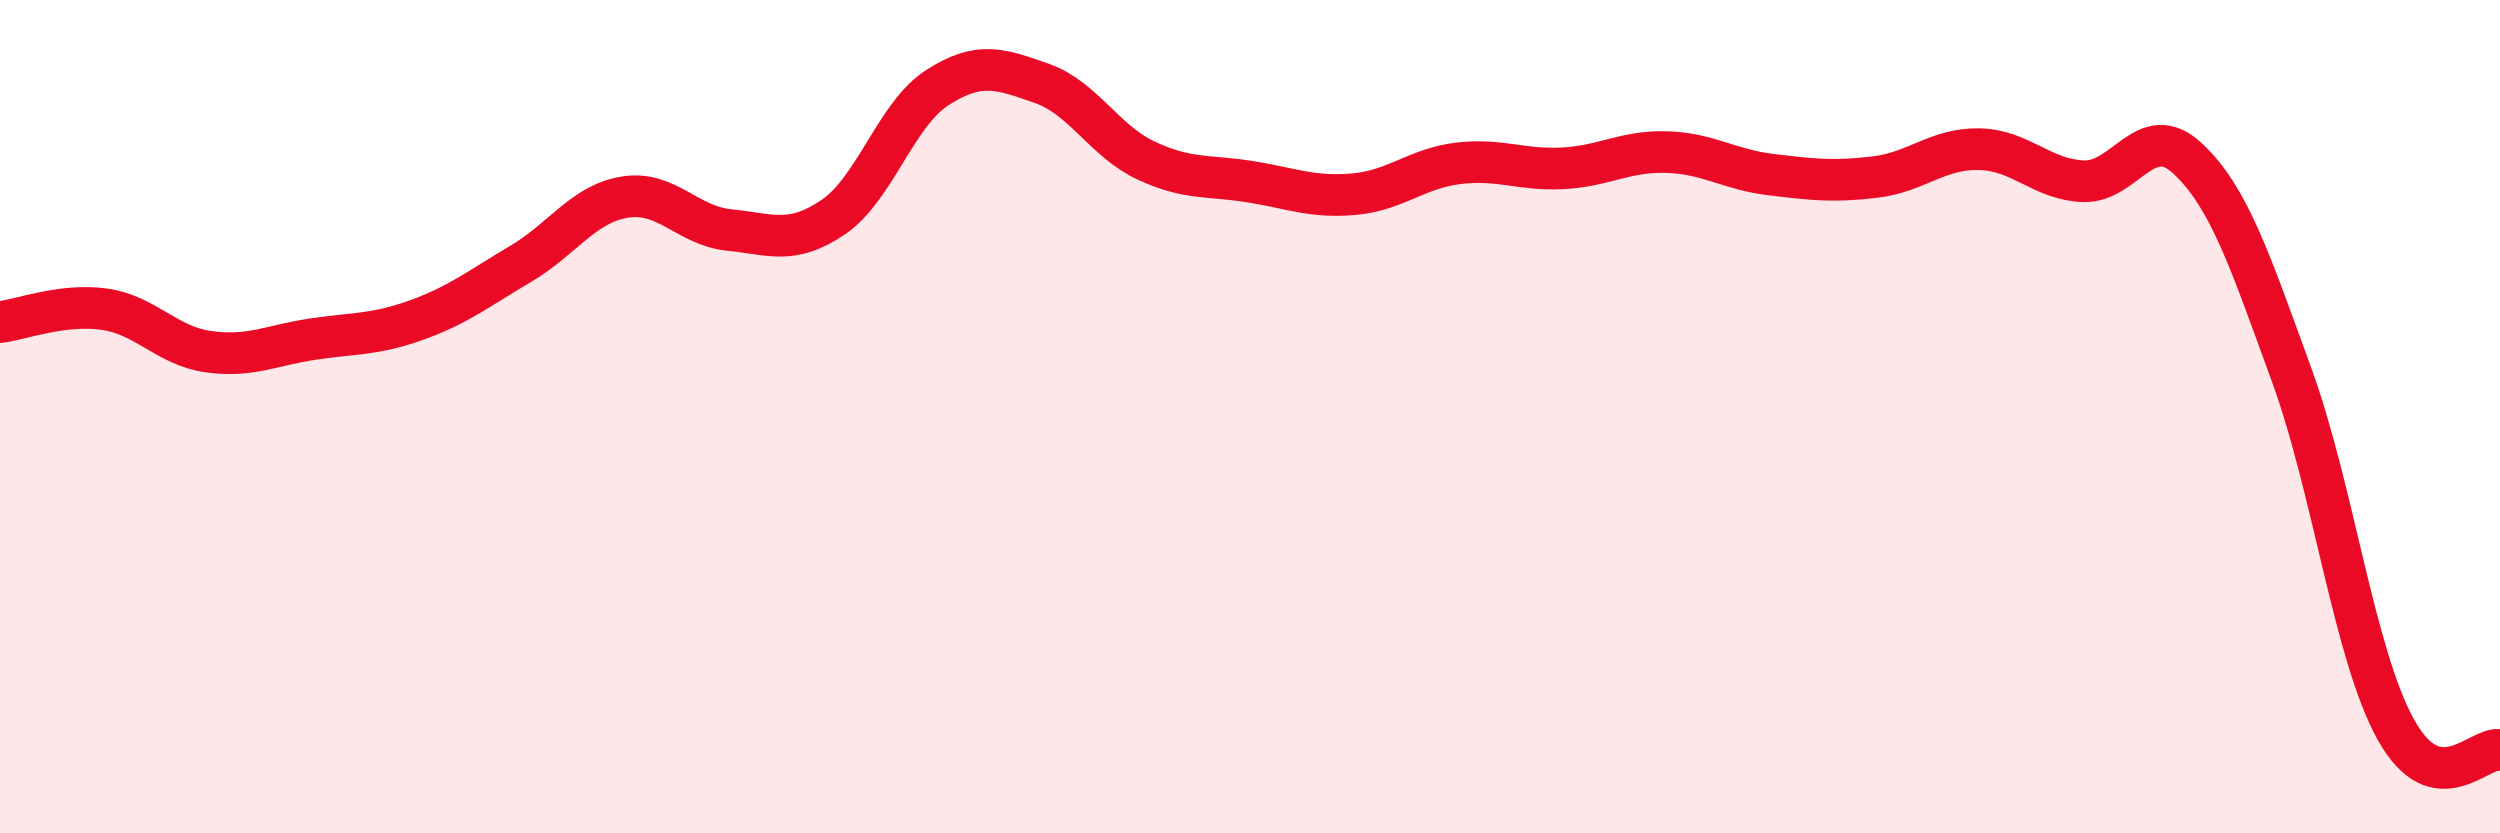
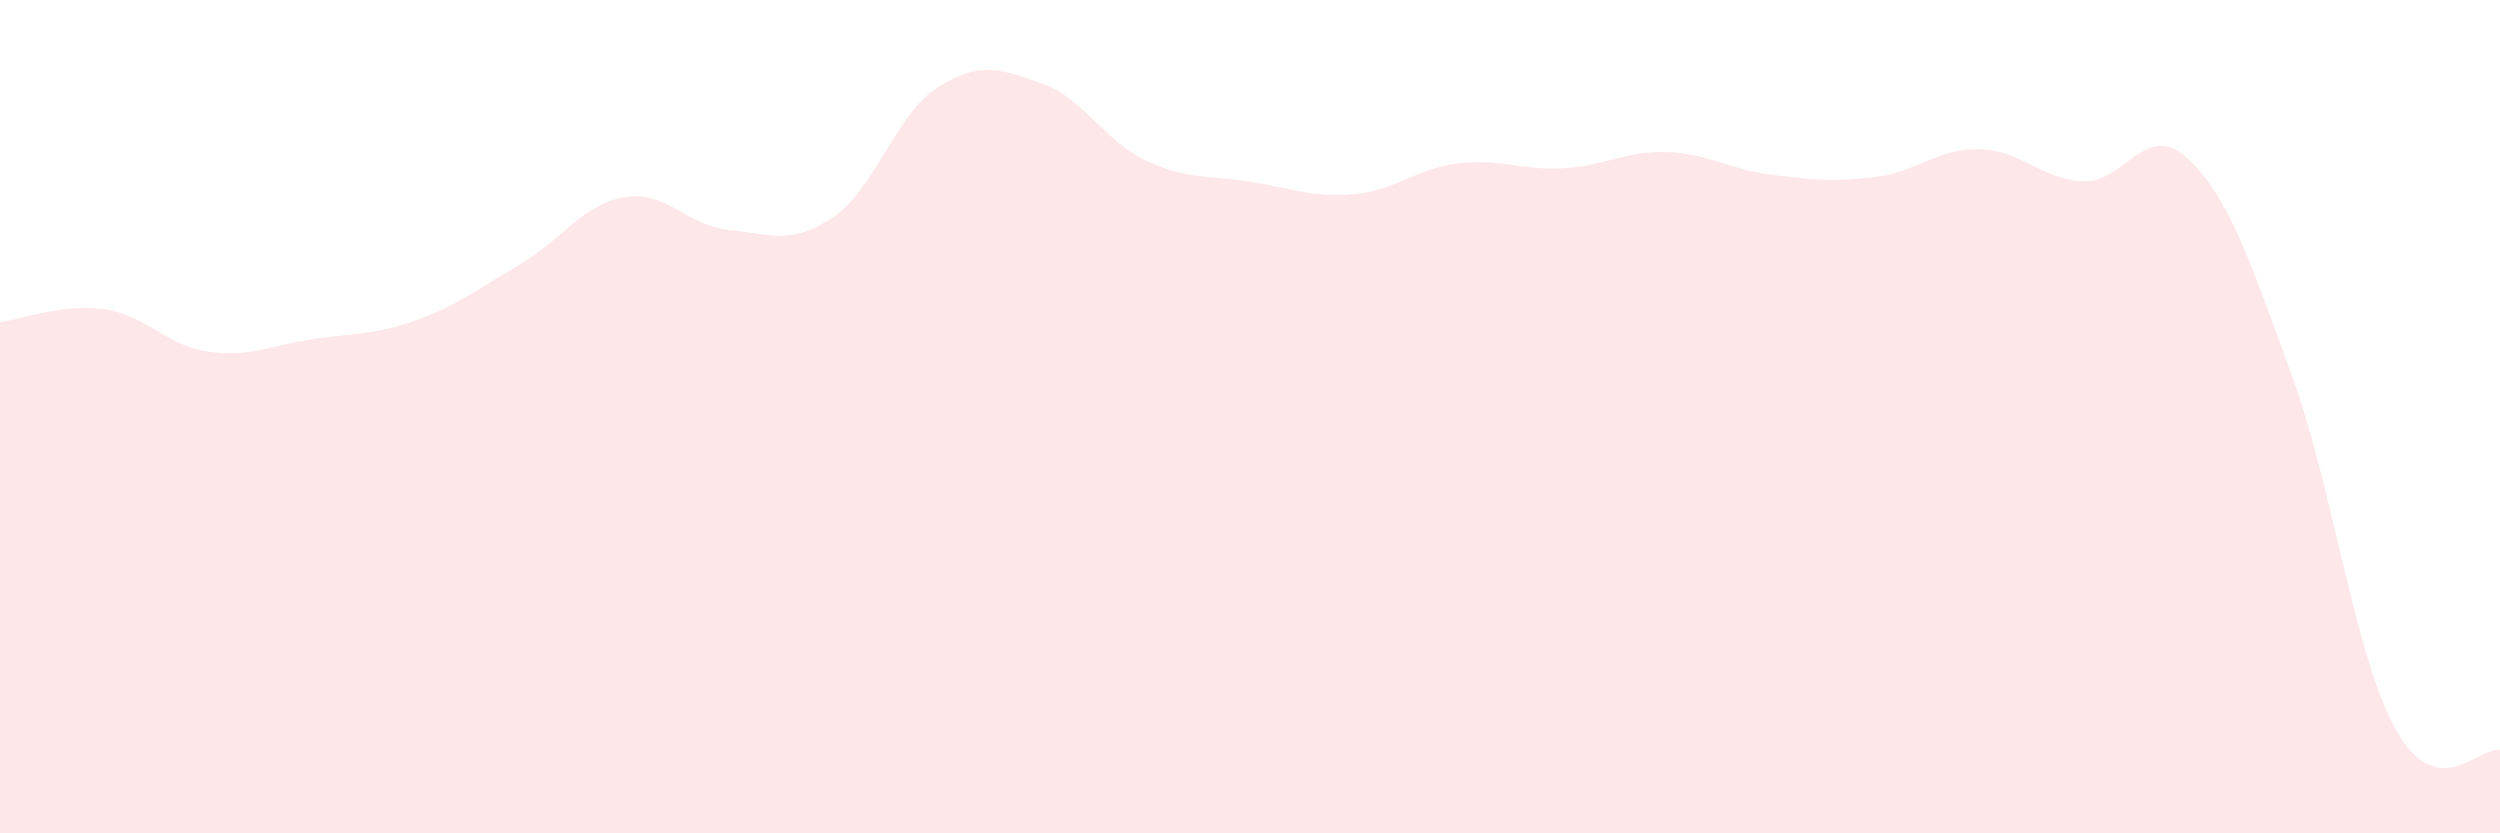
<svg xmlns="http://www.w3.org/2000/svg" width="60" height="20" viewBox="0 0 60 20">
  <path d="M 0,7.73 C 0.5,7.67 1.5,7.28 2.5,7.42 C 3.5,7.56 4,8.3 5,8.44 C 6,8.58 6.5,8.29 7.5,8.14 C 8.5,7.99 9,8.04 10,7.68 C 11,7.32 11.5,6.92 12.5,6.33 C 13.5,5.74 14,4.89 15,4.73 C 16,4.57 16.5,5.42 17.5,5.52 C 18.5,5.62 19,5.89 20,5.21 C 21,4.53 21.5,2.74 22.5,2.1 C 23.5,1.46 24,1.65 25,2 C 26,2.35 26.5,3.38 27.5,3.85 C 28.5,4.32 29,4.2 30,4.36 C 31,4.52 31.5,4.75 32.5,4.66 C 33.5,4.57 34,4.04 35,3.92 C 36,3.8 36.5,4.09 37.5,4.04 C 38.5,3.99 39,3.62 40,3.65 C 41,3.68 41.5,4.07 42.5,4.19 C 43.5,4.31 44,4.37 45,4.25 C 46,4.13 46.5,3.56 47.5,3.58 C 48.5,3.6 49,4.31 50,4.35 C 51,4.39 51.5,2.87 52.5,3.8 C 53.5,4.73 54,6.26 55,9 C 56,11.74 56.5,15.71 57.5,17.51 C 58.5,19.31 59.5,17.9 60,18L60 20L0 20Z" fill="#EB0A25" opacity="0.1" stroke-linecap="round" stroke-linejoin="round" />
-   <path d="M 0,7.73 C 0.5,7.67 1.5,7.28 2.5,7.42 C 3.5,7.56 4,8.3 5,8.44 C 6,8.58 6.5,8.29 7.5,8.14 C 8.5,7.99 9,8.04 10,7.68 C 11,7.32 11.5,6.92 12.5,6.33 C 13.5,5.74 14,4.89 15,4.73 C 16,4.57 16.5,5.42 17.5,5.52 C 18.5,5.62 19,5.89 20,5.21 C 21,4.53 21.5,2.74 22.5,2.1 C 23.5,1.46 24,1.65 25,2 C 26,2.35 26.5,3.38 27.5,3.85 C 28.5,4.32 29,4.2 30,4.36 C 31,4.52 31.5,4.75 32.5,4.66 C 33.5,4.57 34,4.04 35,3.92 C 36,3.8 36.5,4.09 37.5,4.04 C 38.5,3.99 39,3.62 40,3.65 C 41,3.68 41.5,4.07 42.5,4.19 C 43.5,4.31 44,4.37 45,4.25 C 46,4.13 46.5,3.56 47.5,3.58 C 48.5,3.6 49,4.31 50,4.35 C 51,4.39 51.5,2.87 52.5,3.8 C 53.5,4.73 54,6.26 55,9 C 56,11.74 56.5,15.71 57.5,17.51 C 58.5,19.31 59.5,17.9 60,18" stroke="#EB0A25" stroke-width="1" fill="none" stroke-linecap="round" stroke-linejoin="round" />
</svg>